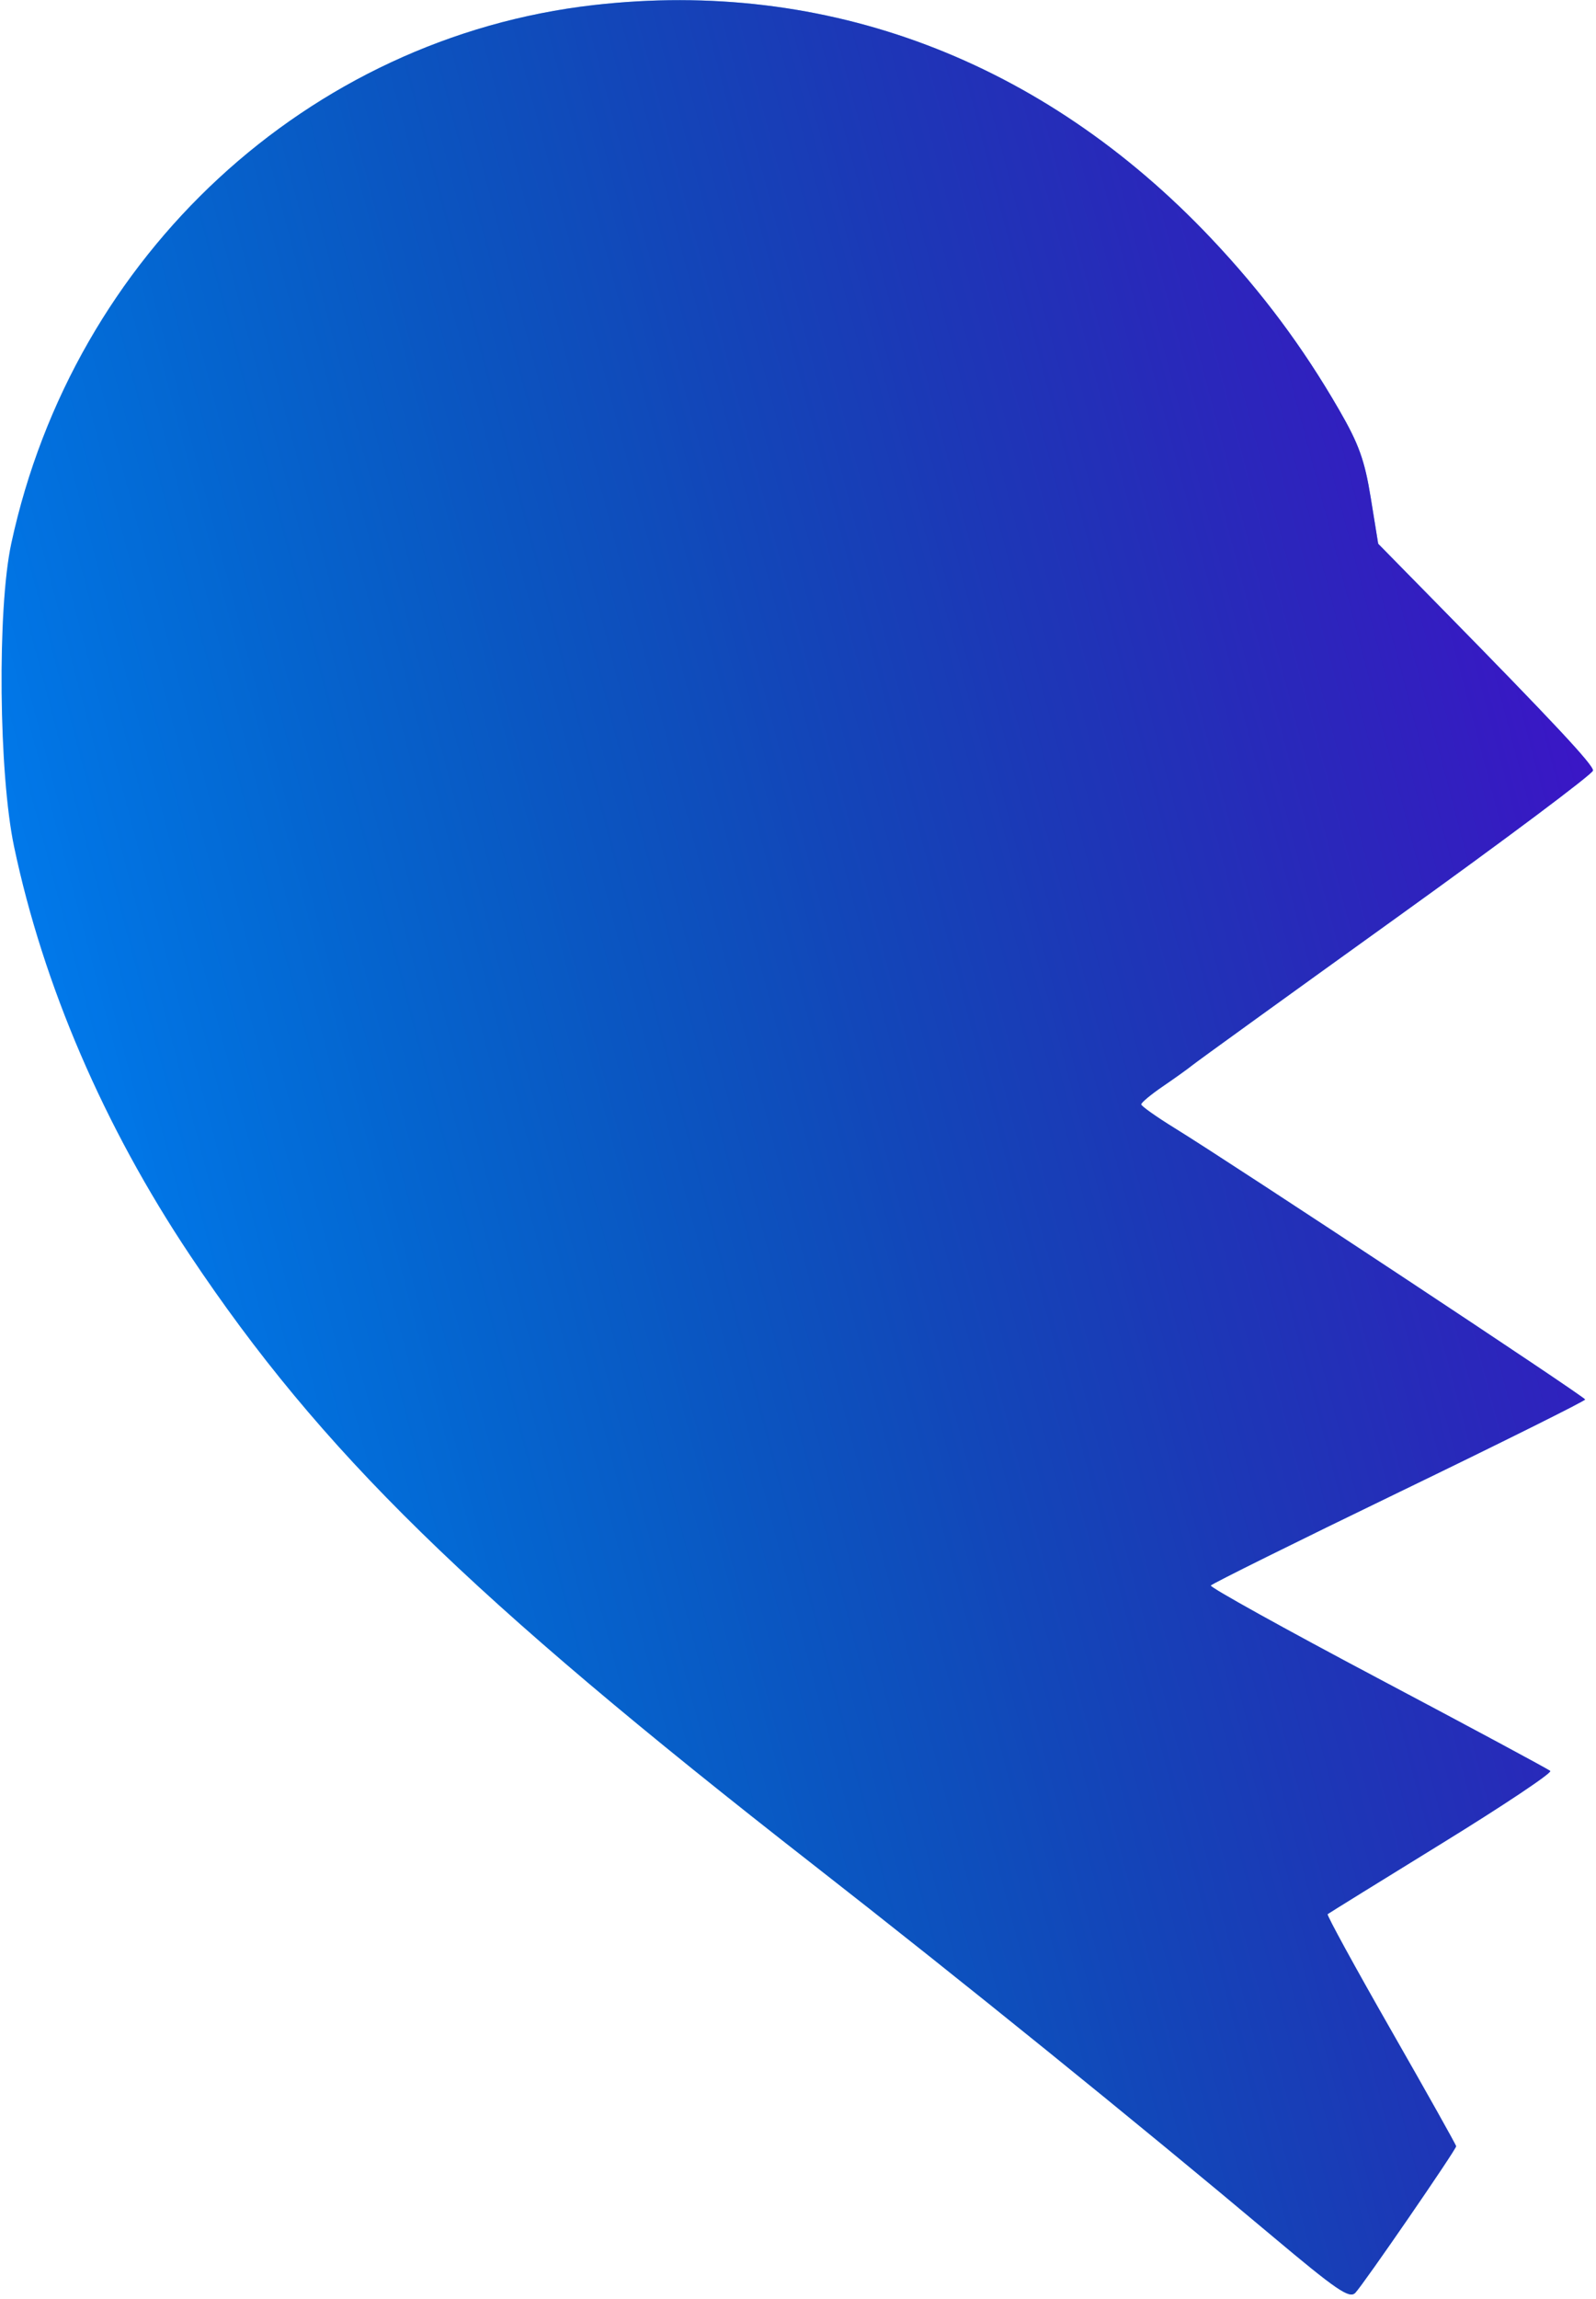
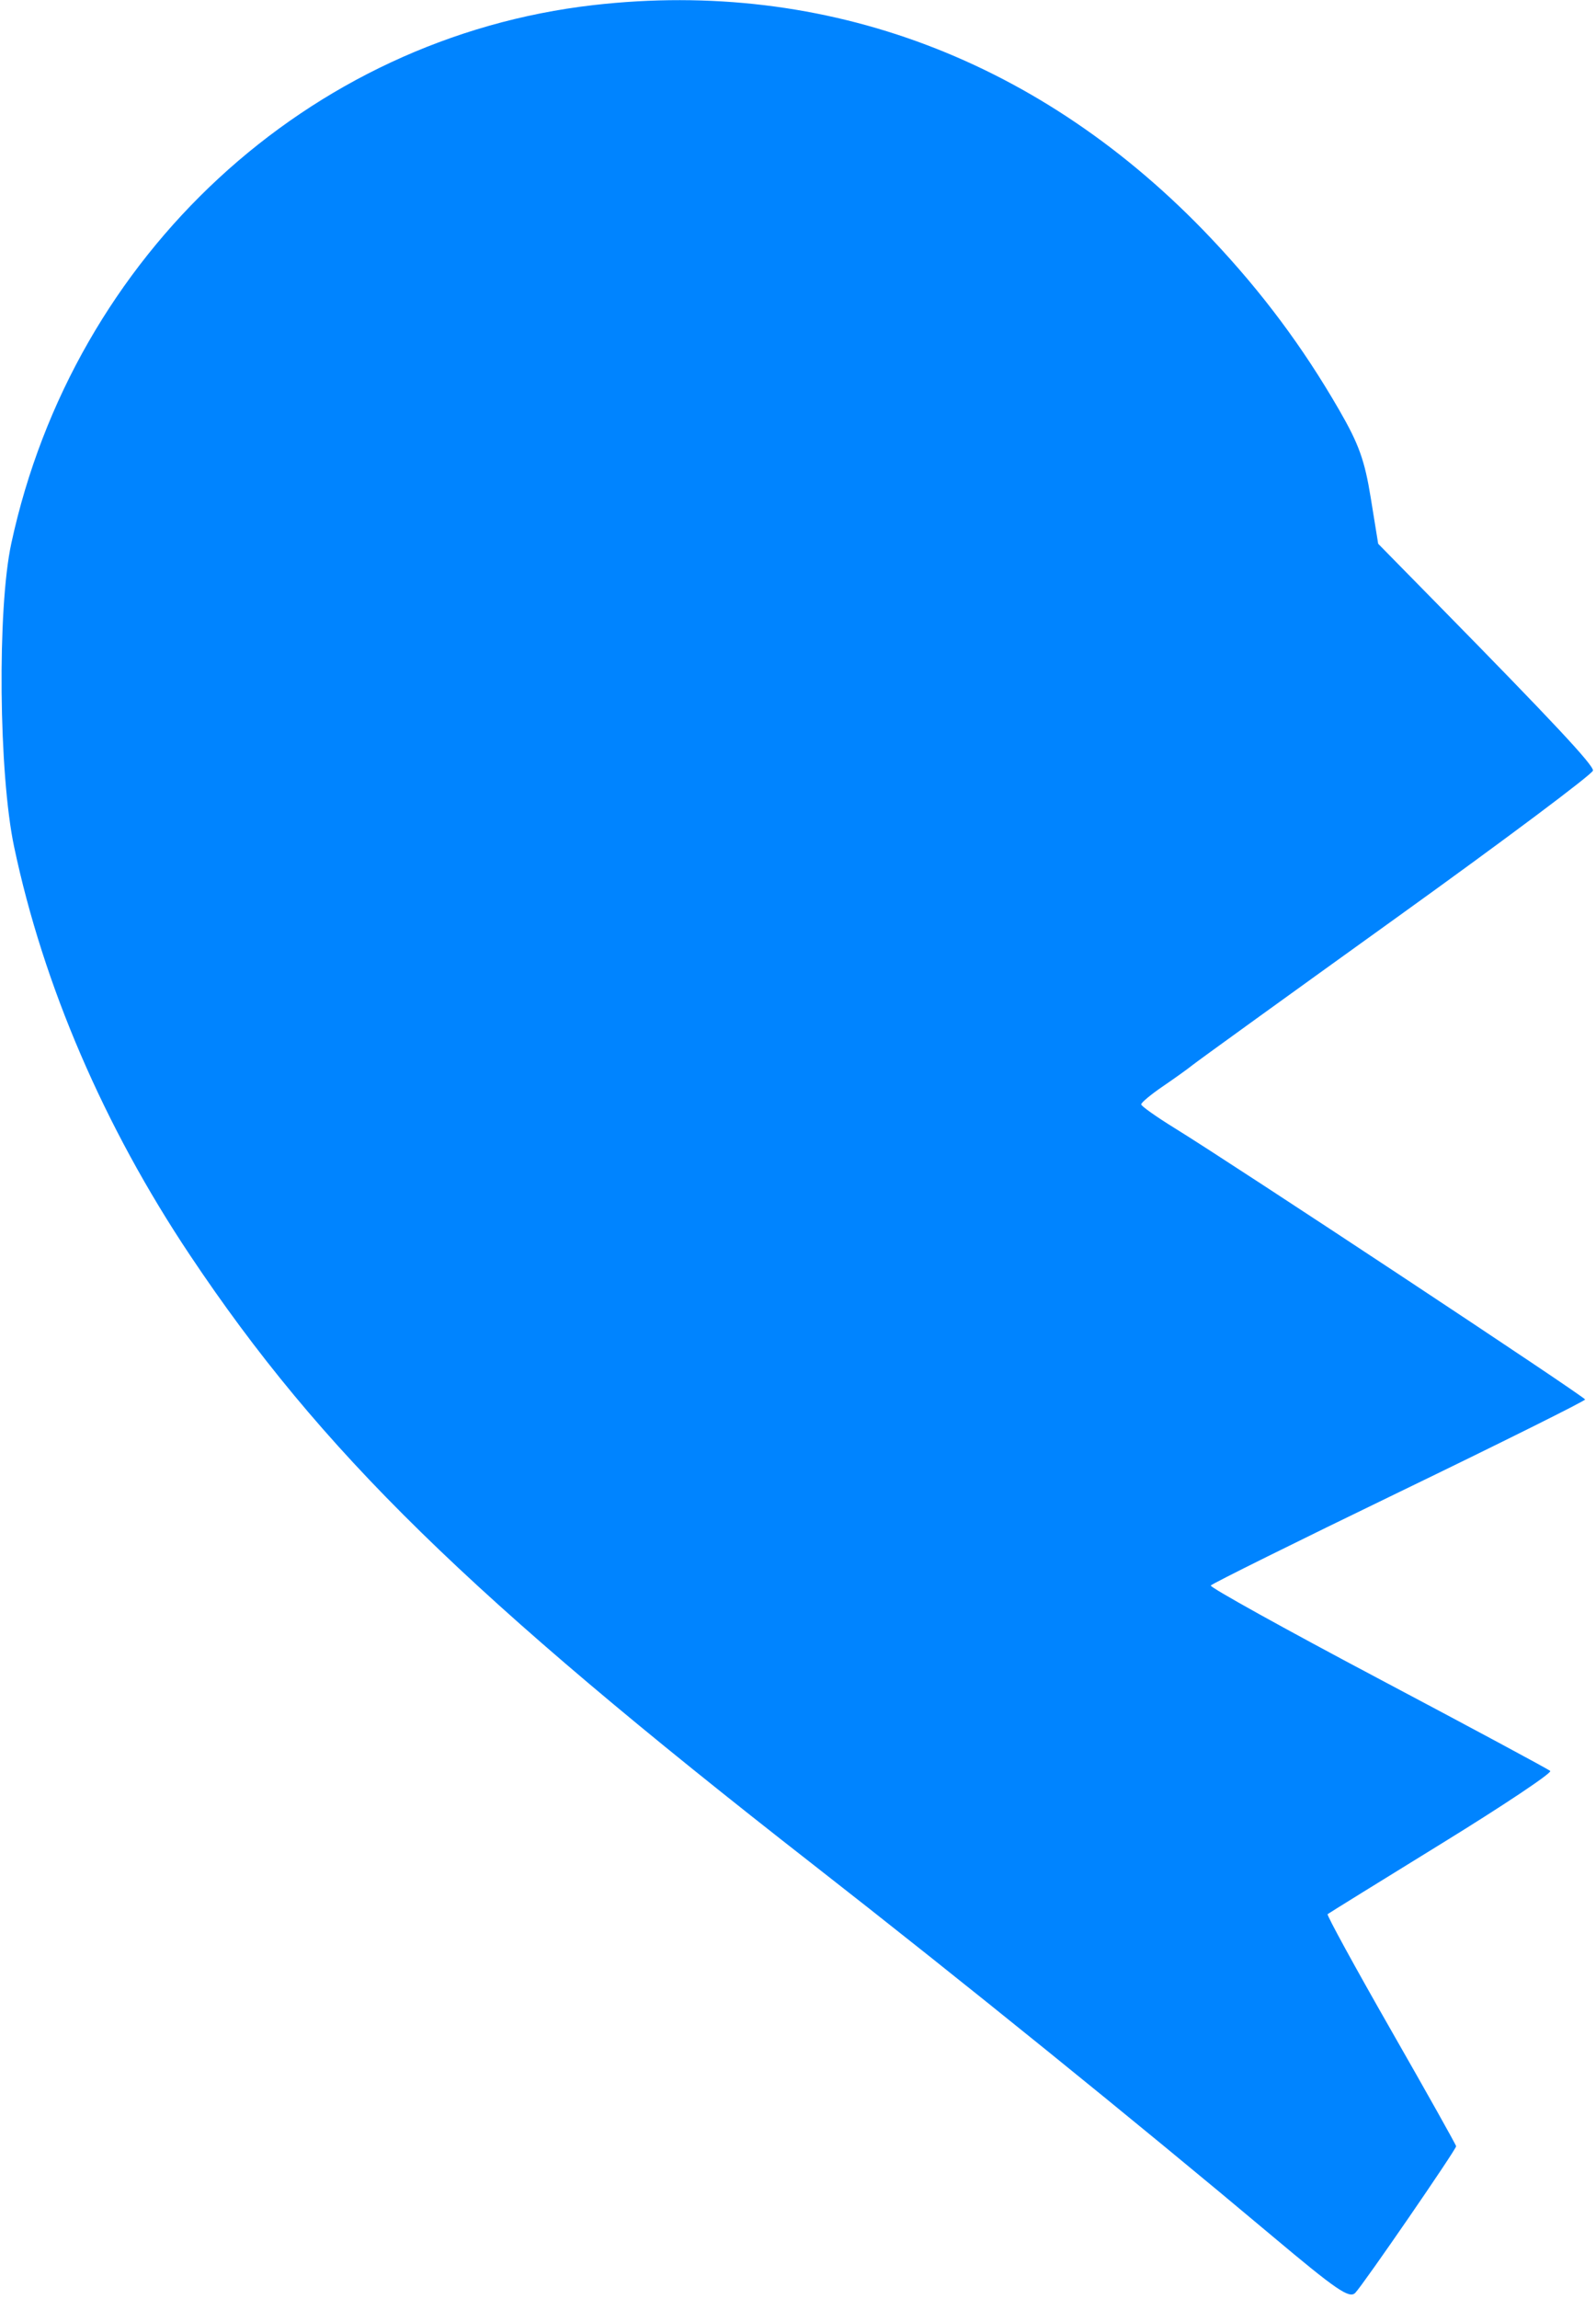
<svg xmlns="http://www.w3.org/2000/svg" width="309" height="445" viewBox="0 0 309 445" fill="none">
  <path fill-rule="evenodd" clip-rule="evenodd" d="M114.918 0.984C59.659 7.308 14.256 49.271 2.187 105.174C-0.546 117.832 -0.252 149.737 2.727 163.866C8.392 190.725 20.134 218.001 36.736 242.866C62.129 280.897 90.609 308.745 157.418 360.873C186.002 383.176 220.028 410.697 246.236 432.711C258.813 443.276 261.258 444.947 262.4 443.762C263.965 442.139 281.918 416.046 281.918 415.395C281.918 415.155 276.235 405.02 269.288 392.875C262.342 380.729 256.829 370.65 257.038 370.477C257.247 370.304 267.193 364.143 279.139 356.785C291.086 349.428 300.536 343.117 300.139 342.76C299.743 342.403 284.707 334.321 266.726 324.799C248.746 315.277 234.206 307.209 234.416 306.869C234.626 306.529 251.019 298.402 270.845 288.809C290.671 279.215 306.891 271.141 306.889 270.866C306.885 270.351 239.039 225.505 227.462 218.366C223.895 216.166 220.963 214.09 220.947 213.752C220.931 213.414 222.822 211.839 225.148 210.252C227.475 208.665 230.062 206.809 230.898 206.128C231.734 205.447 249.518 192.599 270.418 177.578C291.318 162.557 308.418 149.754 308.418 149.127C308.418 147.985 300.73 139.76 278.674 117.306L266.828 105.247L265.388 96.349C264.212 89.088 263.095 85.973 259.311 79.409C252.253 67.168 244.343 56.565 234.49 46.142C201.886 11.65 159.987 -4.174 114.918 0.984Z" fill="#0084FF" />
-   <path fill-rule="evenodd" clip-rule="evenodd" d="M114.918 0.984C59.659 7.308 14.256 49.271 2.187 105.174C-0.546 117.832 -0.252 149.737 2.727 163.866C8.392 190.725 20.134 218.001 36.736 242.866C62.129 280.897 90.609 308.745 157.418 360.873C186.002 383.176 220.028 410.697 246.236 432.711C258.813 443.276 261.258 444.947 262.4 443.762C263.965 442.139 281.918 416.046 281.918 415.395C281.918 415.155 276.235 405.02 269.288 392.875C262.342 380.729 256.829 370.65 257.038 370.477C257.247 370.304 267.193 364.143 279.139 356.785C291.086 349.428 300.536 343.117 300.139 342.76C299.743 342.403 284.707 334.321 266.726 324.799C248.746 315.277 234.206 307.209 234.416 306.869C234.626 306.529 251.019 298.402 270.845 288.809C290.671 279.215 306.891 271.141 306.889 270.866C306.885 270.351 239.039 225.505 227.462 218.366C223.895 216.166 220.963 214.09 220.947 213.752C220.931 213.414 222.822 211.839 225.148 210.252C227.475 208.665 230.062 206.809 230.898 206.128C231.734 205.447 249.518 192.599 270.418 177.578C291.318 162.557 308.418 149.754 308.418 149.127C308.418 147.985 300.73 139.76 278.674 117.306L266.828 105.247L265.388 96.349C264.212 89.088 263.095 85.973 259.311 79.409C252.253 67.168 244.343 56.565 234.49 46.142C201.886 11.65 159.987 -4.174 114.918 0.984Z" fill="url(#paint0_linear)" />
  <defs>
    <linearGradient id="paint0_linear" x1="339.49" y1="1.152" x2="-50.462" y2="103.987" gradientUnits="userSpaceOnUse">
      <stop stop-color="#5500E1" />
      <stop offset="1" stop-opacity="0" />
    </linearGradient>
  </defs>
</svg>